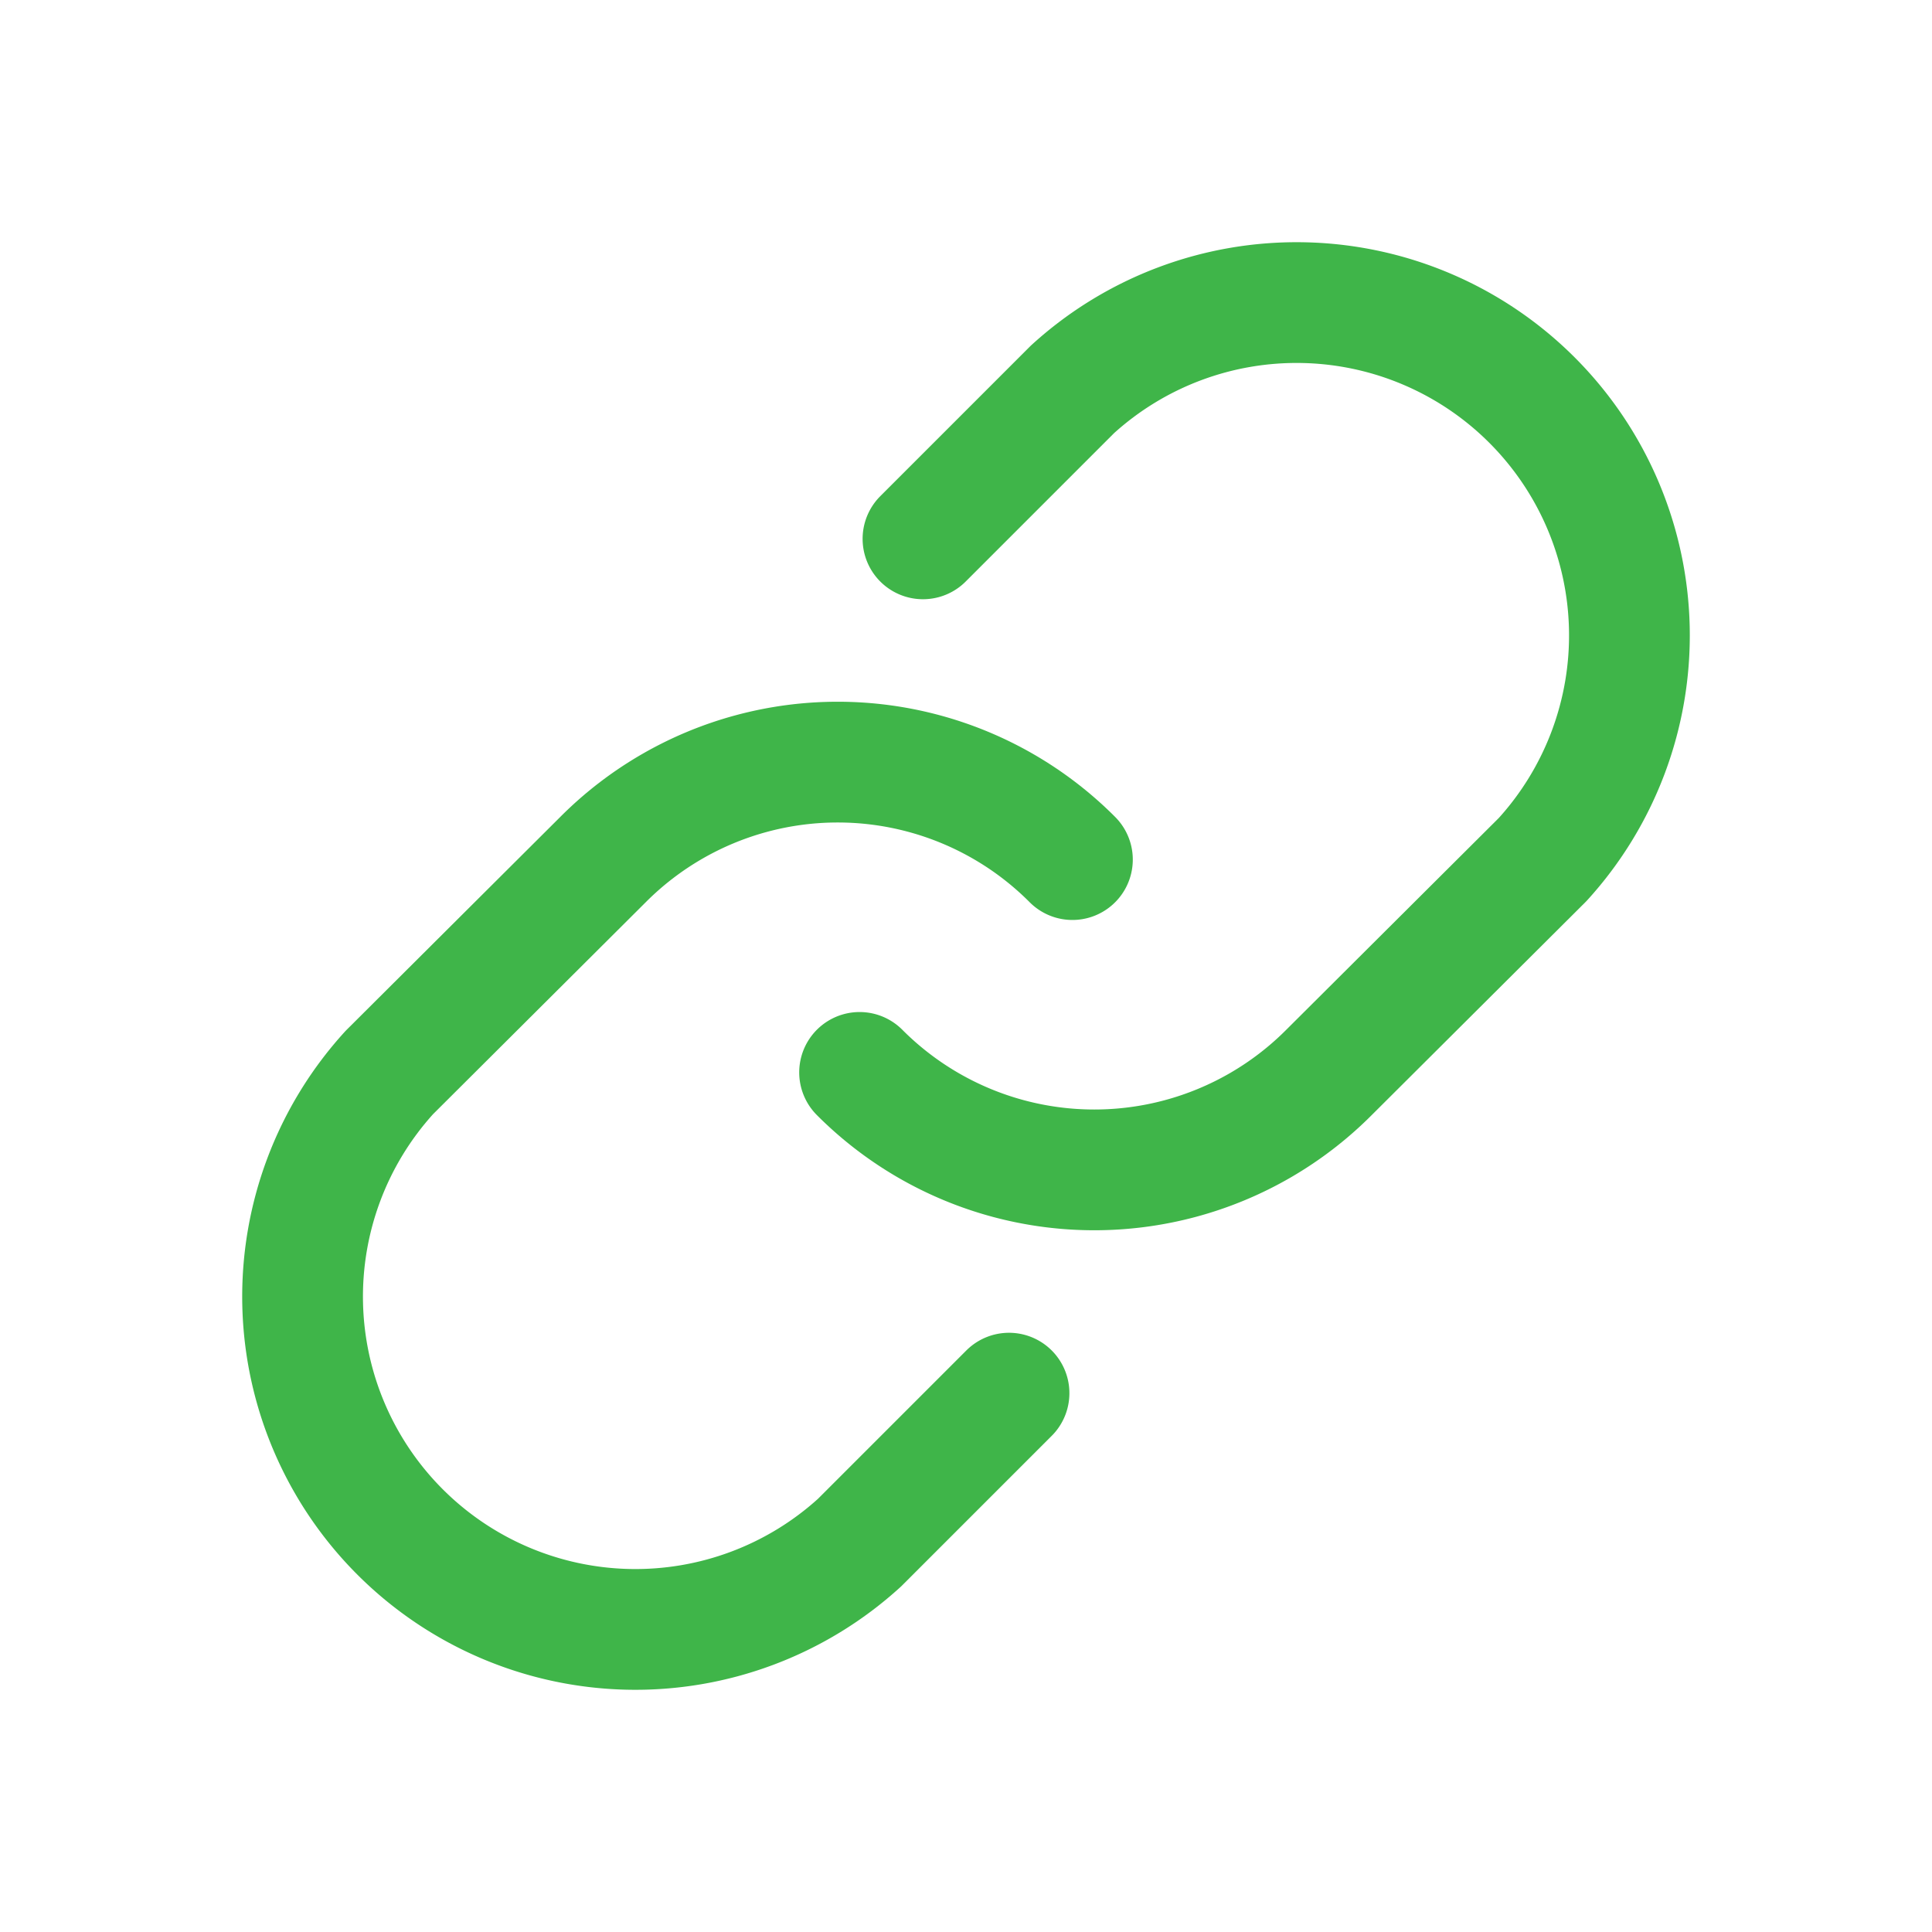
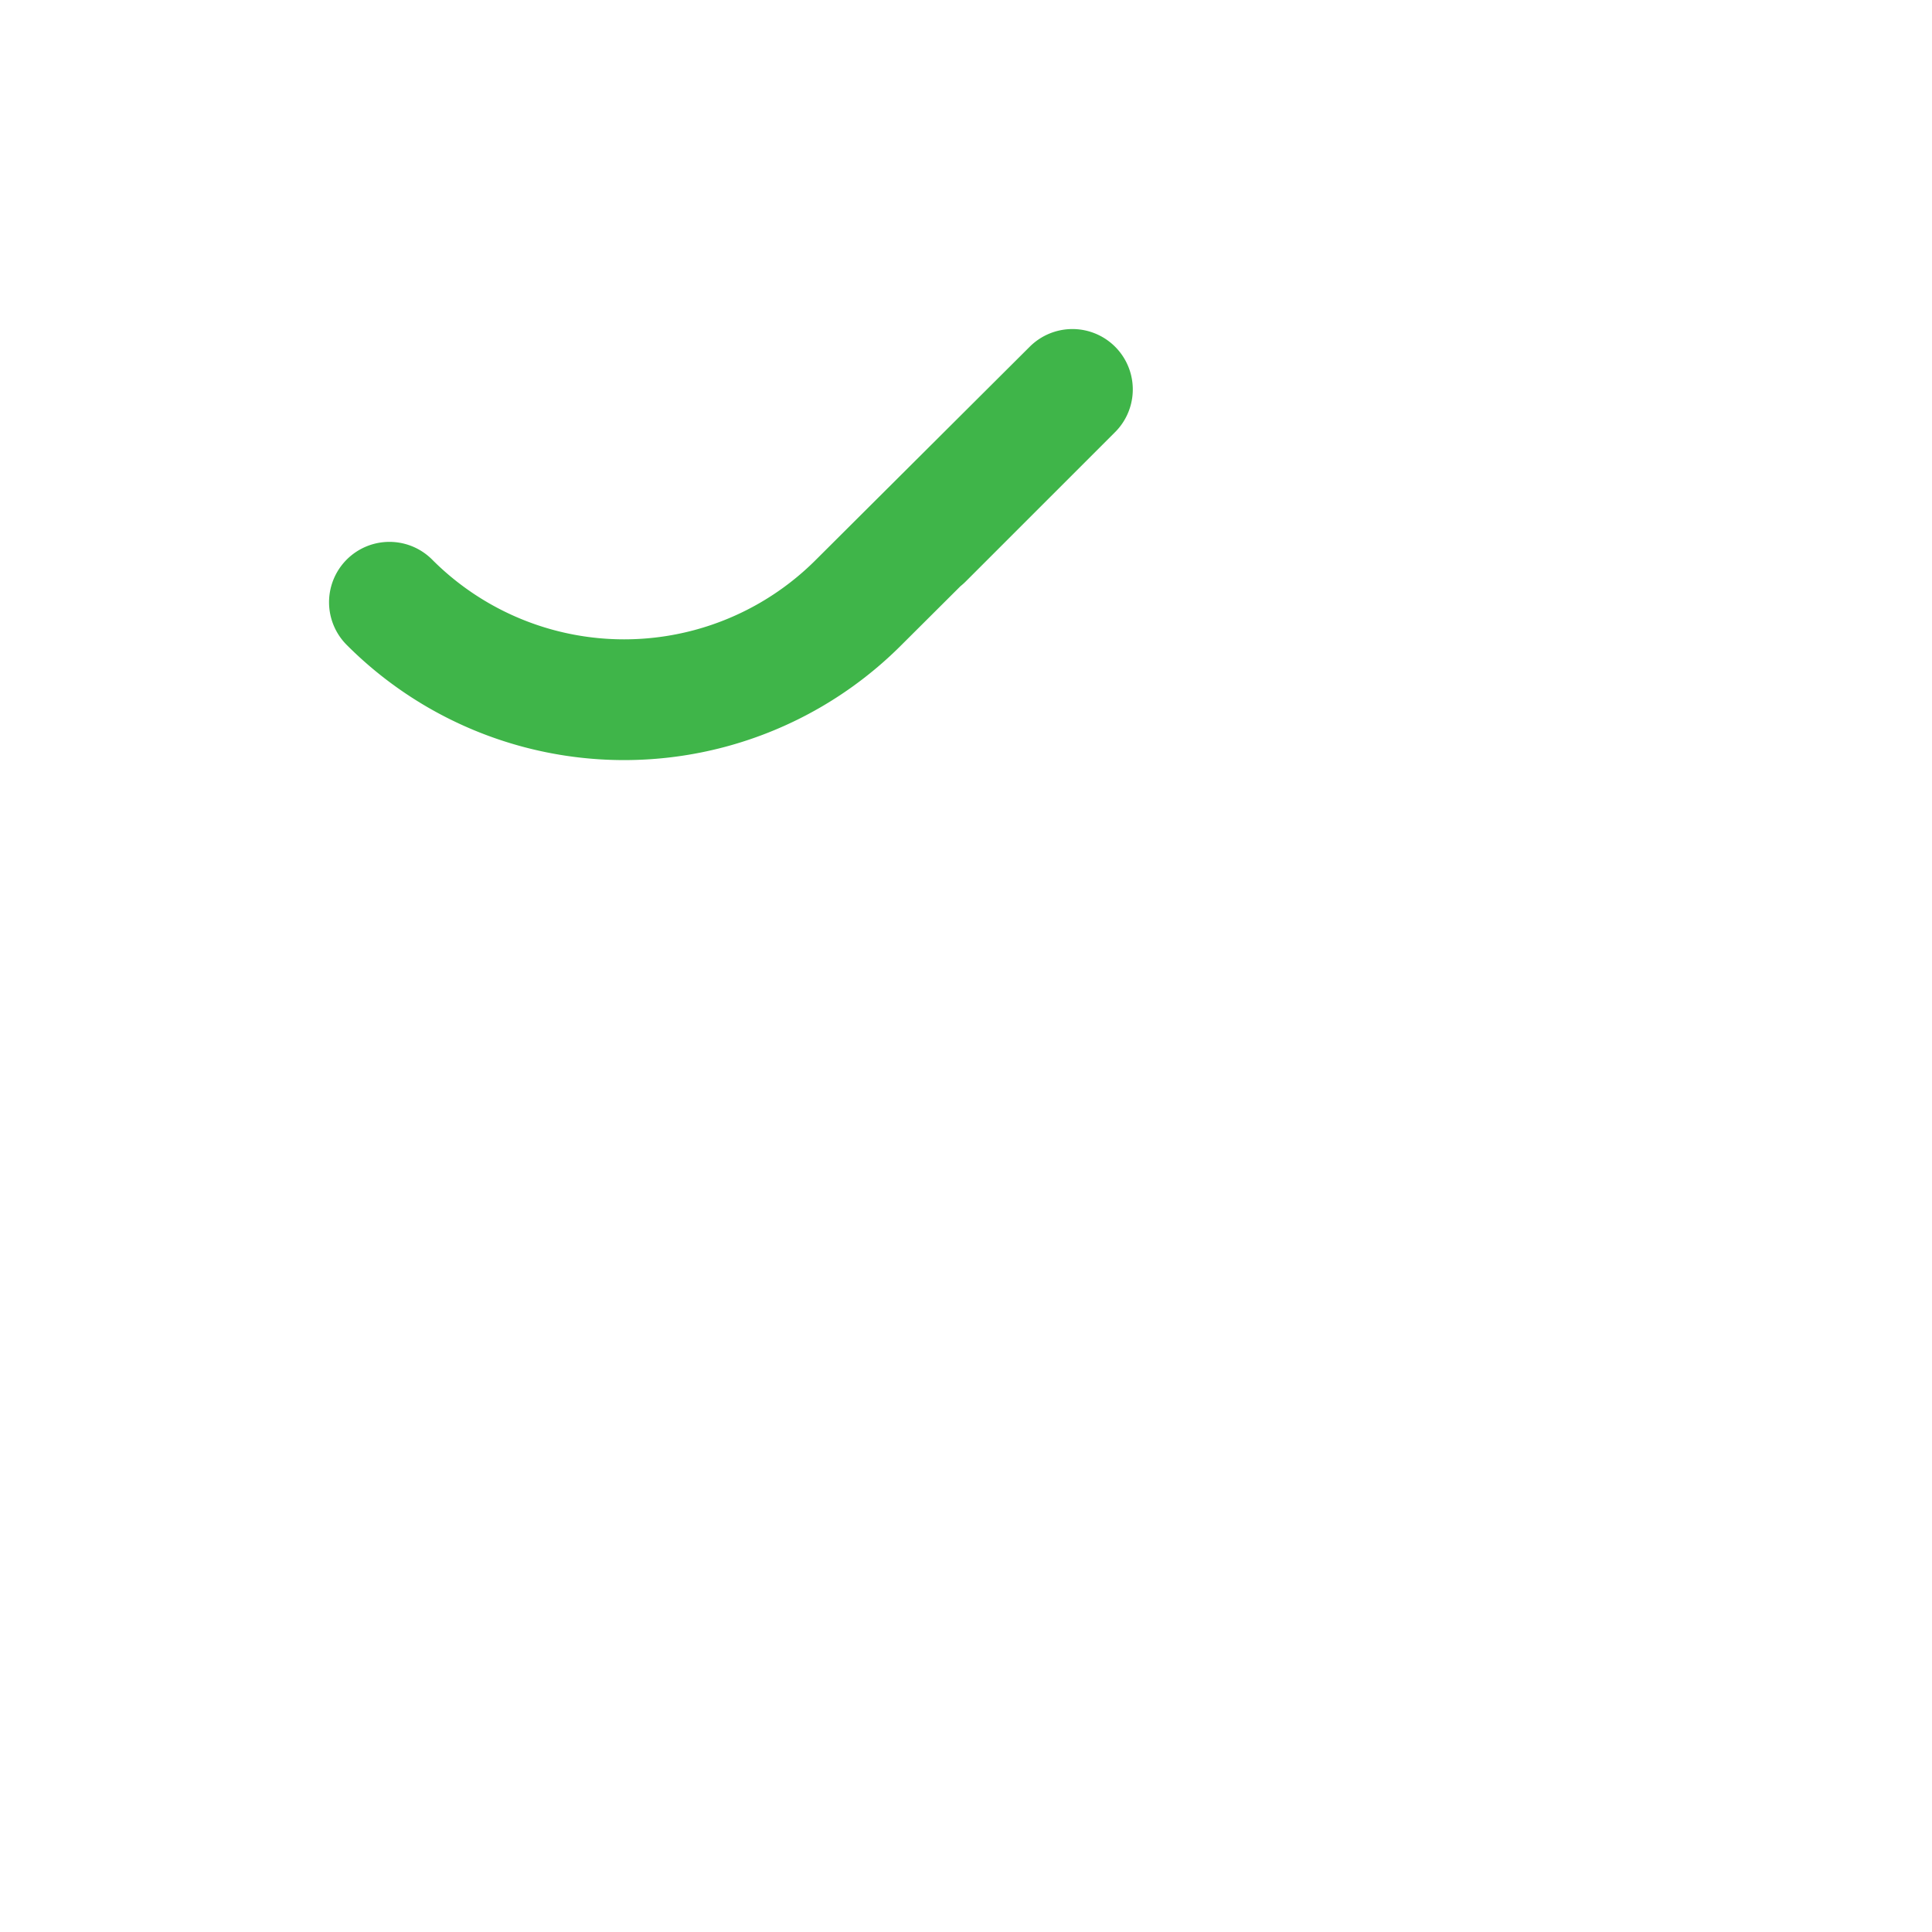
<svg xmlns="http://www.w3.org/2000/svg" viewBox="0 0 256 256">
  <rect fill="none" height="256" width="256" />
-   <path d="M122.3,71.4l19.8-19.8a44.1,44.1,0,0,1,62.3,62.3l-28.3,28.2a43.9,43.9,0,0,1-62.2,0" fill="none" stroke="#3fb549" stroke-linecap="round" stroke-linejoin="round" stroke-width="16px" original-stroke="#101d7e" />
-   <path d="M133.7,184.6l-19.8,19.8a44.1,44.1,0,0,1-62.3-62.3l28.3-28.2a43.9,43.9,0,0,1,62.2,0" fill="none" stroke="#3fb549" stroke-linecap="round" stroke-linejoin="round" stroke-width="16px" original-stroke="#101d7e" />
+   <path d="M122.3,71.4l19.8-19.8l-28.3,28.2a43.9,43.9,0,0,1-62.2,0" fill="none" stroke="#3fb549" stroke-linecap="round" stroke-linejoin="round" stroke-width="16px" original-stroke="#101d7e" />
</svg>